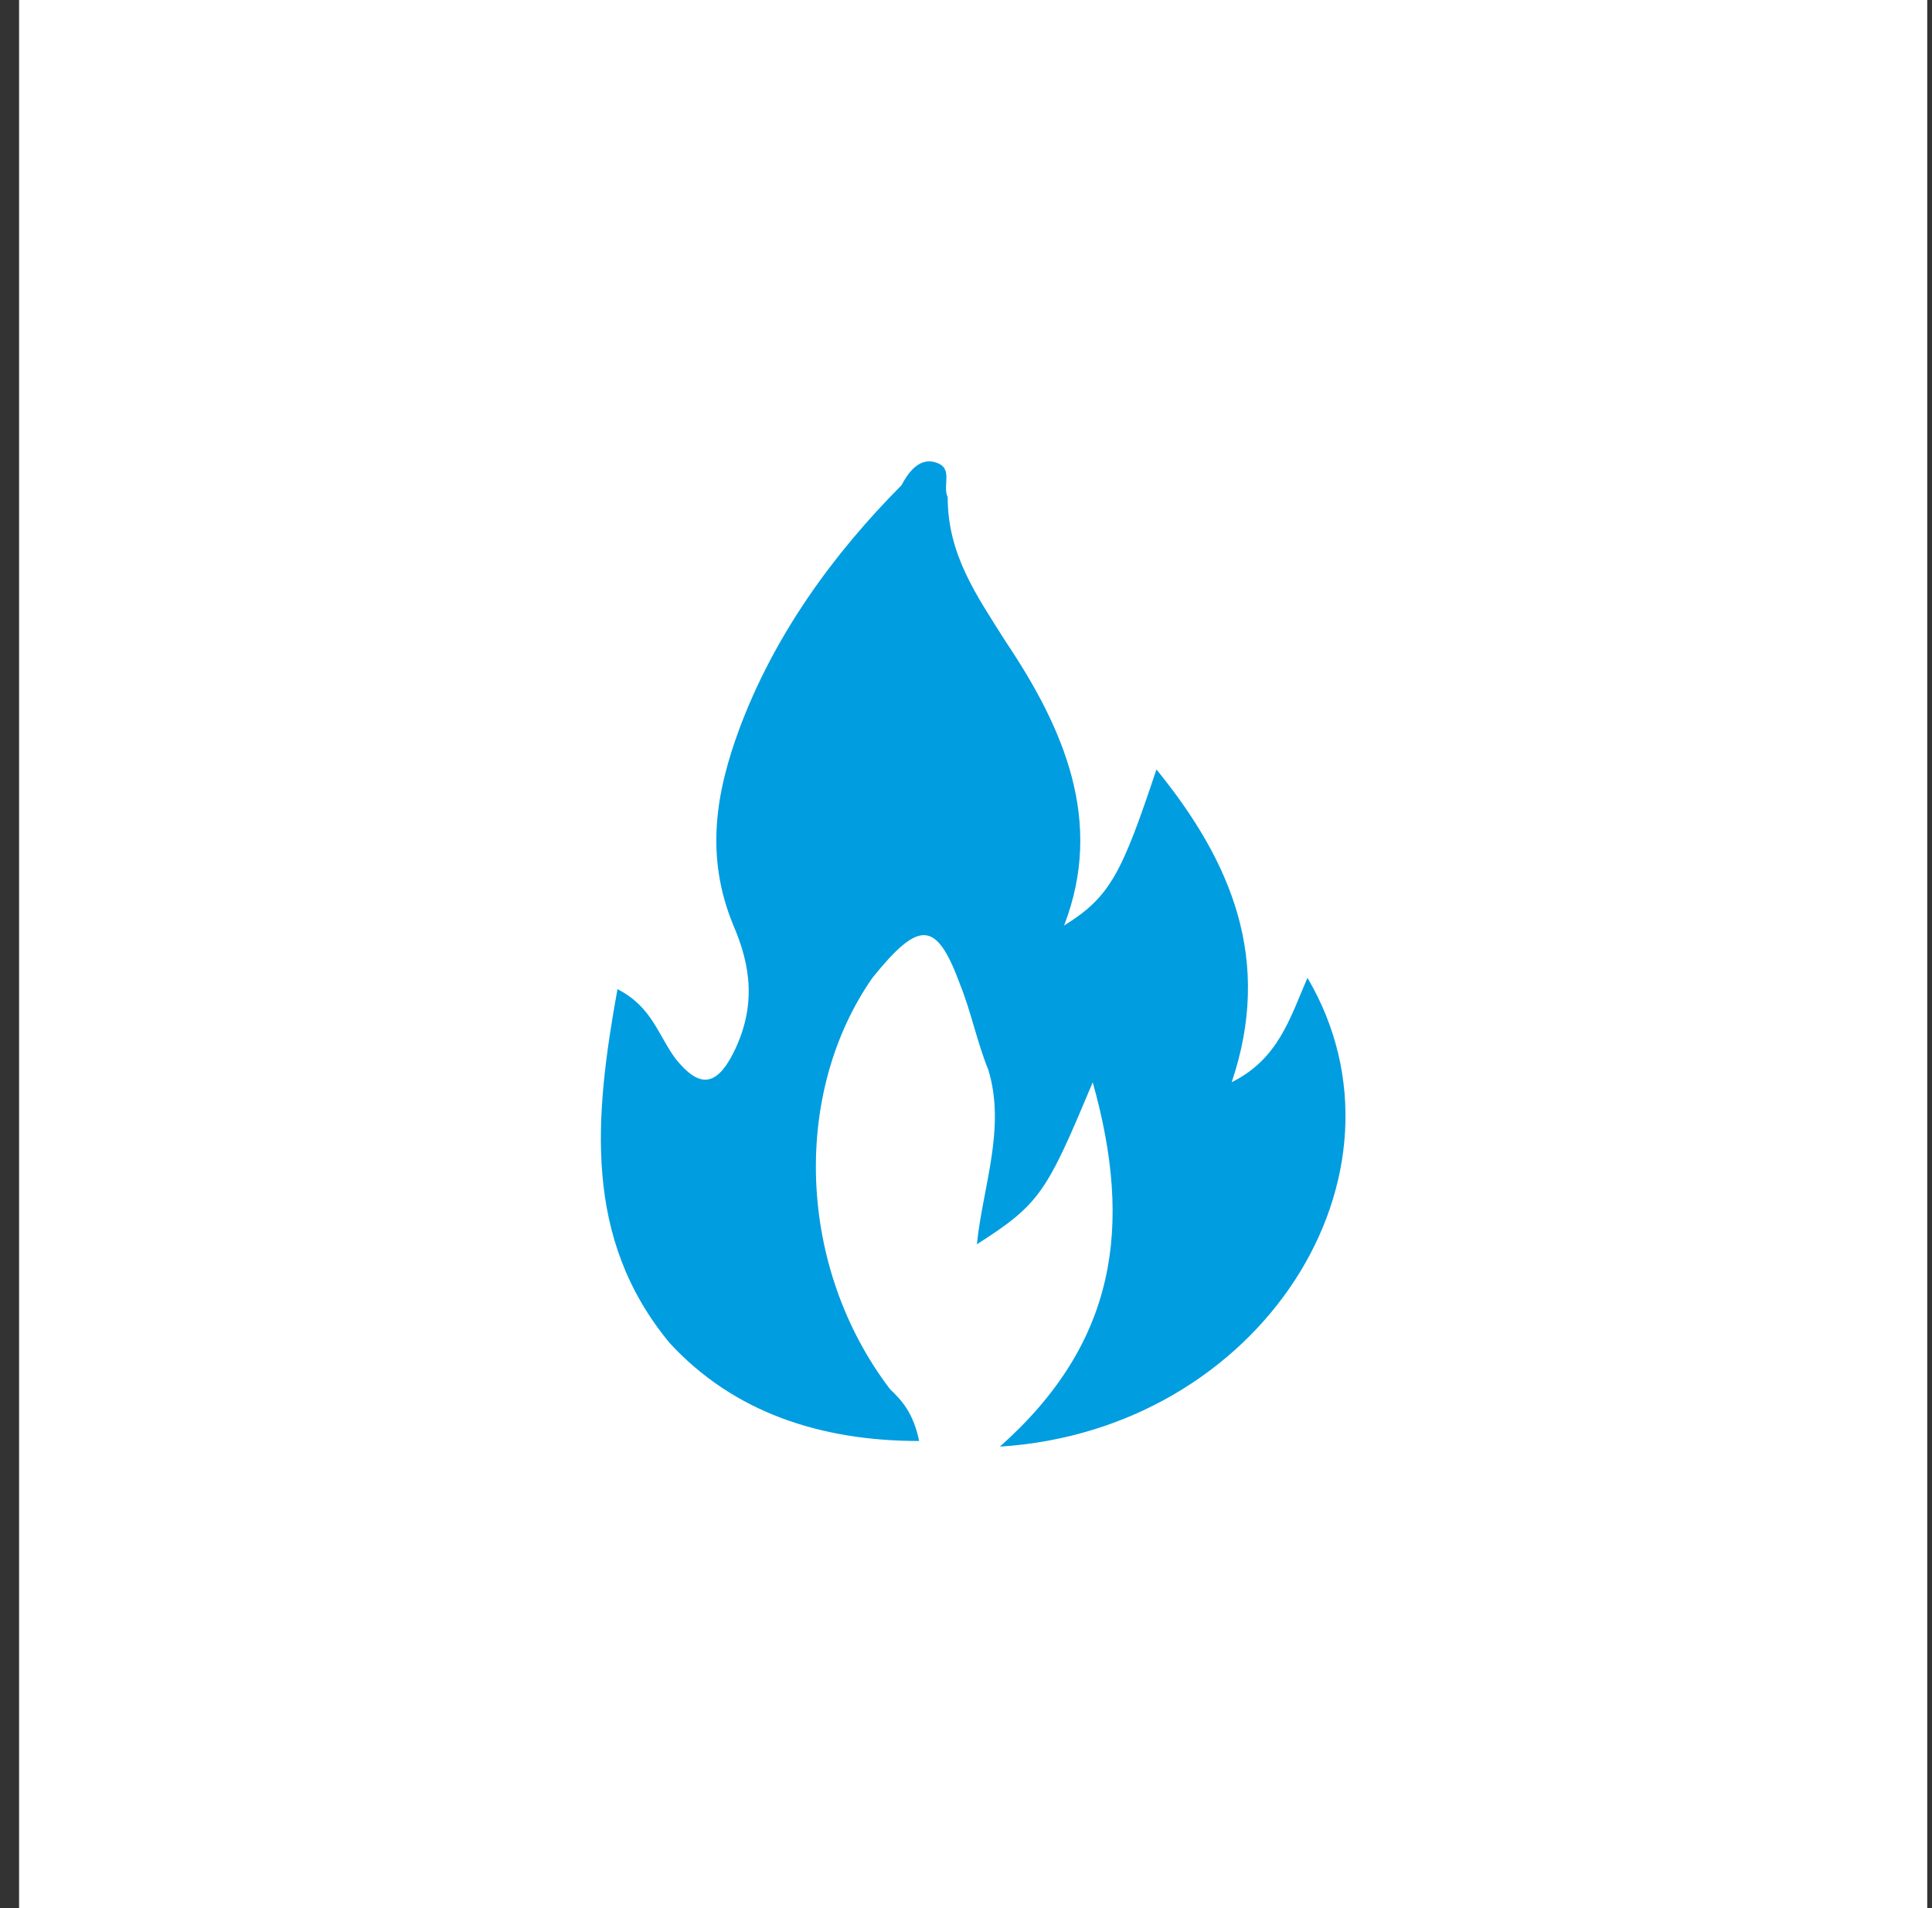
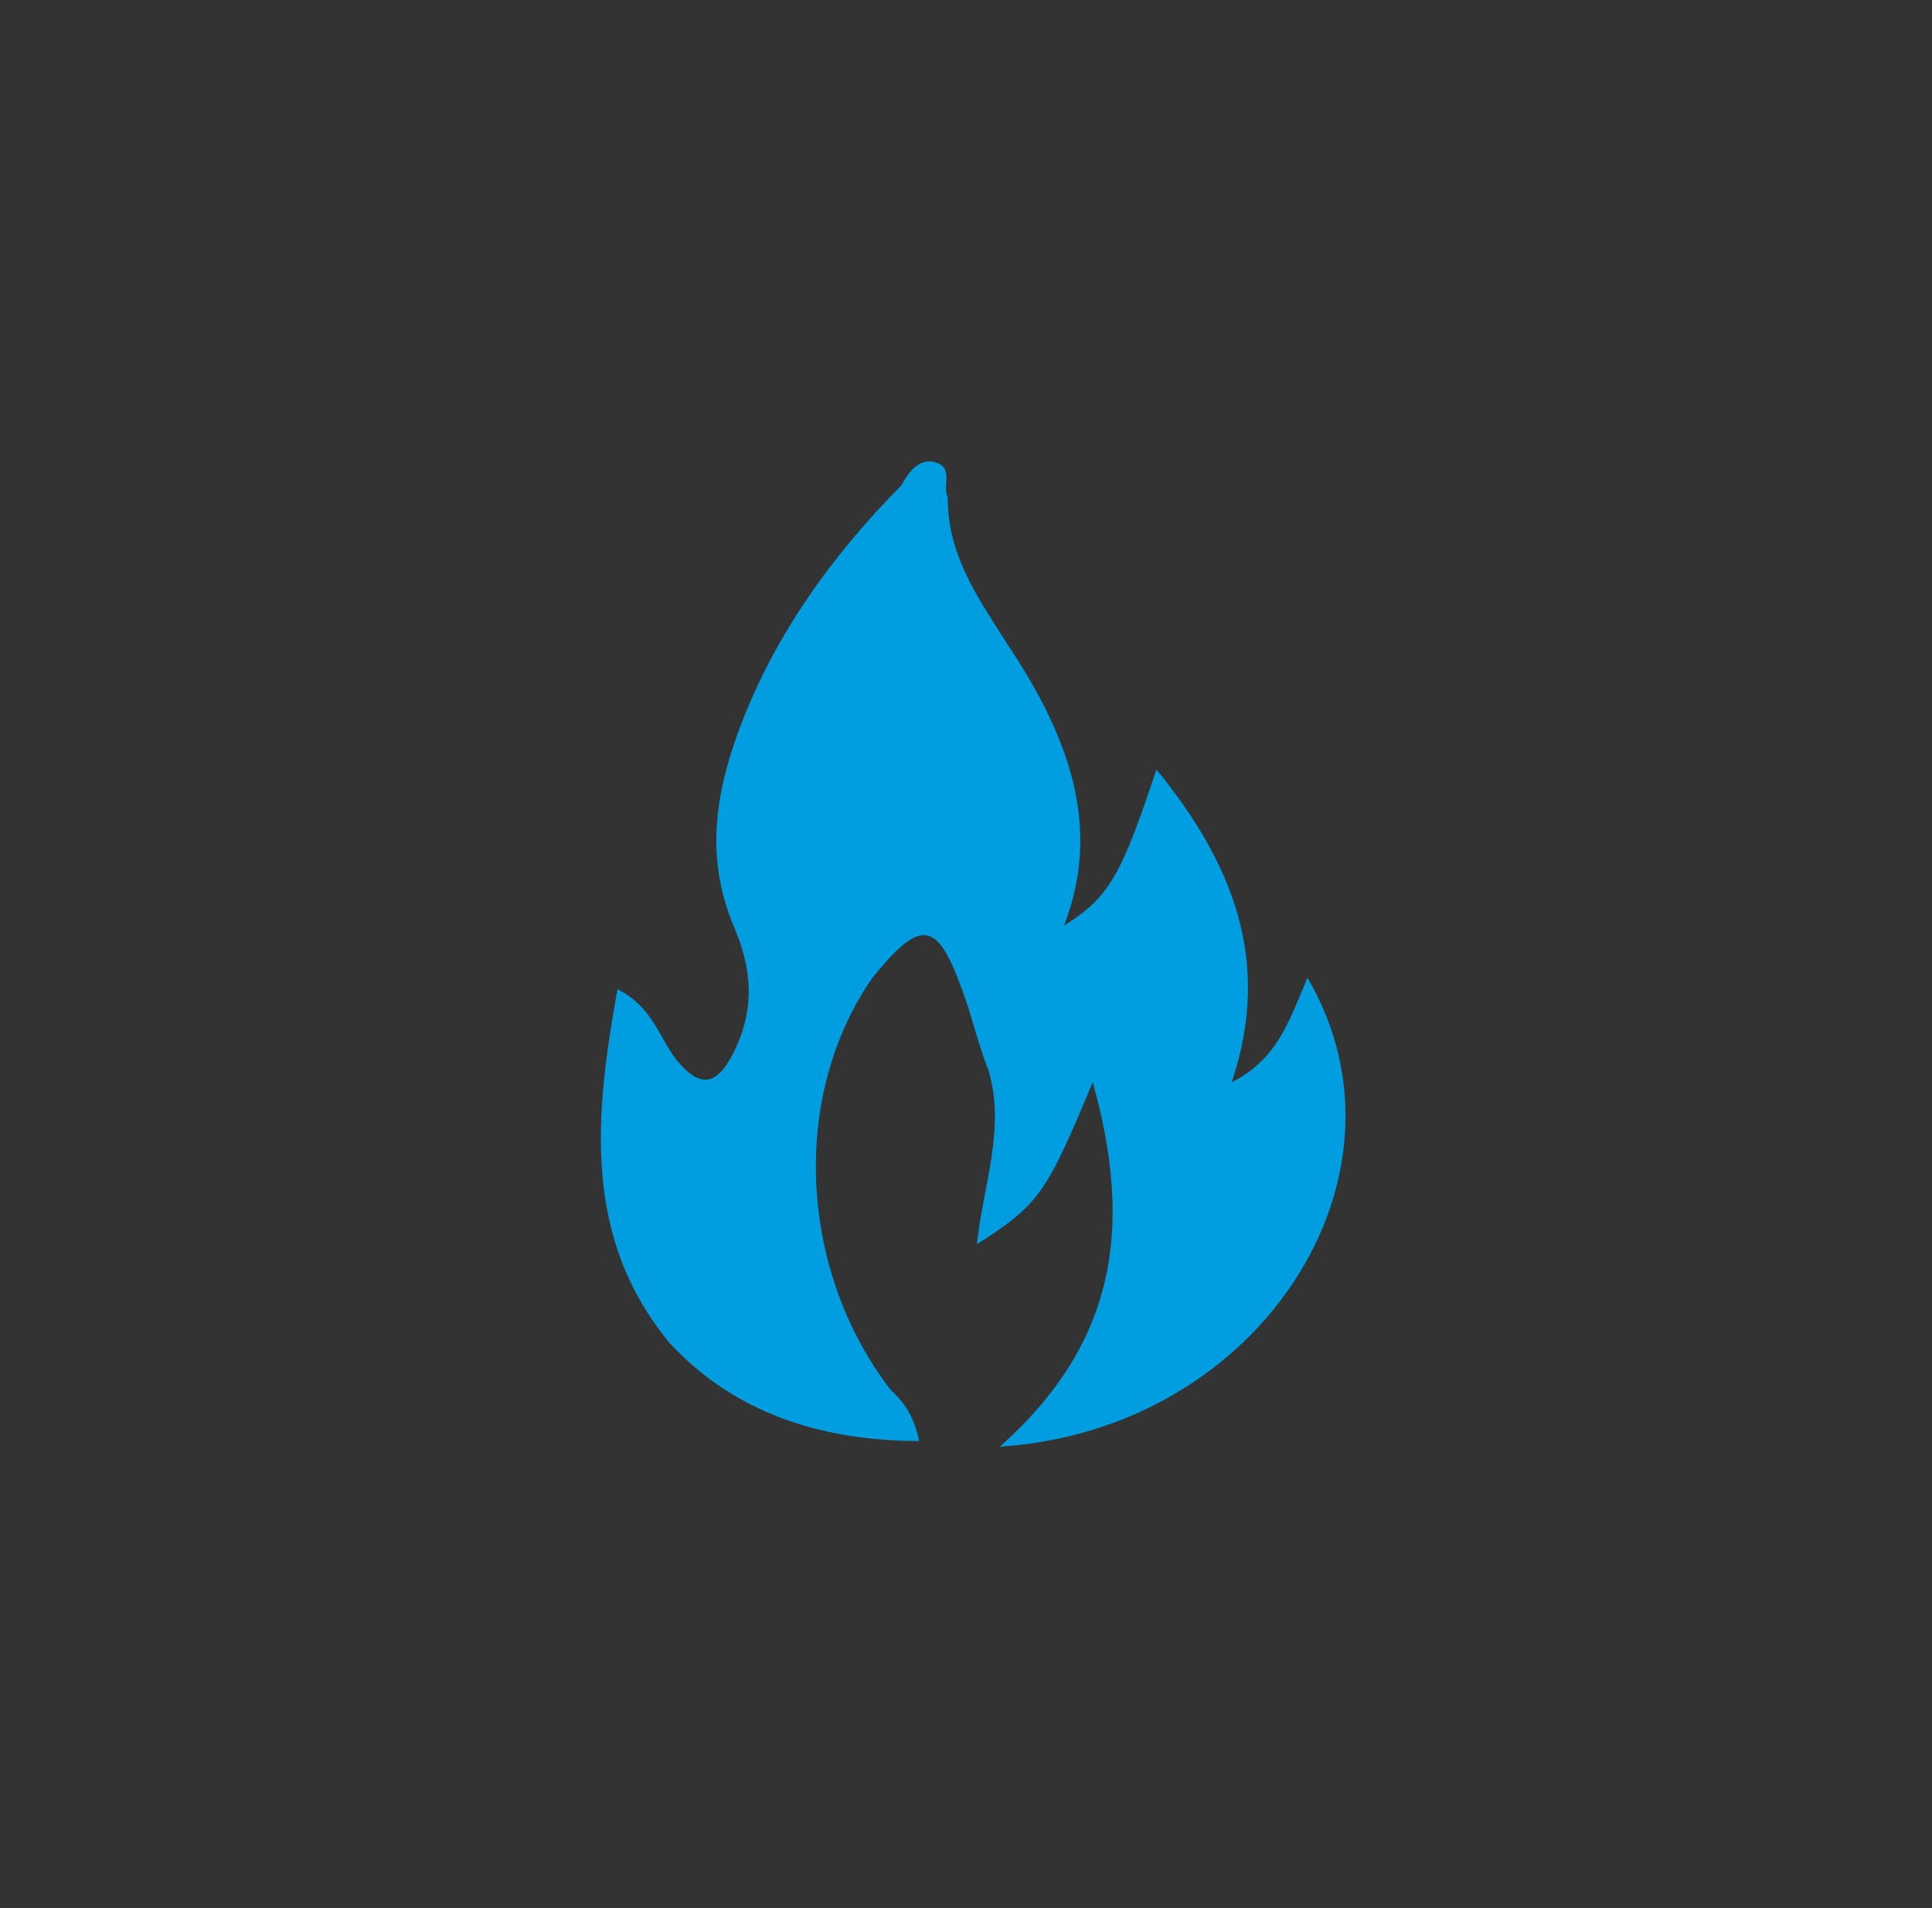
<svg xmlns="http://www.w3.org/2000/svg" width="81" height="80" viewBox="0 0 81 80" fill="none">
  <rect x="0" y="0" width="81" height="80" fill="#333333" stroke="none" />
-   <path d="M80.8 0H0.8V80H80.8V0Z" fill="white" />
  <path fill-rule="evenodd" clip-rule="evenodd" d="M45.816 45.372C43.88 49.98 43.628 50.464 40.956 52.168C41.208 49.732 42.176 47.308 41.44 44.868C40.956 43.668 40.724 42.448 40.24 41.244C39.252 38.572 38.536 38.572 36.58 40.992C33.192 45.852 33.424 53.136 37.316 58.244C37.8 58.712 38.284 59.212 38.536 60.416C34.392 60.416 30.752 59.212 28.076 56.308C24.436 51.912 24.92 46.82 25.888 41.472C27.34 42.212 27.592 43.408 28.328 44.396C29.296 45.596 30.012 45.596 30.748 44.144C31.716 42.208 31.484 40.504 30.748 38.8C29.548 35.896 30.012 33.224 31 30.552C32.452 26.66 34.892 23.268 37.796 20.344C38.048 19.86 38.532 19.144 39.248 19.396C39.984 19.628 39.5 20.344 39.732 20.848C39.732 23.268 40.952 24.976 42.172 26.912C44.612 30.552 46.296 34.448 44.612 38.804C46.548 37.604 47.032 36.616 48.484 32.26C51.64 36.136 53.364 40.26 51.64 45.372C53.596 44.4 54.08 42.696 54.816 40.996C59.68 49.264 52.86 59.956 41.92 60.652C46.8 56.316 47.516 51.436 45.812 45.372H45.816Z" fill="#009DE0" />
</svg>